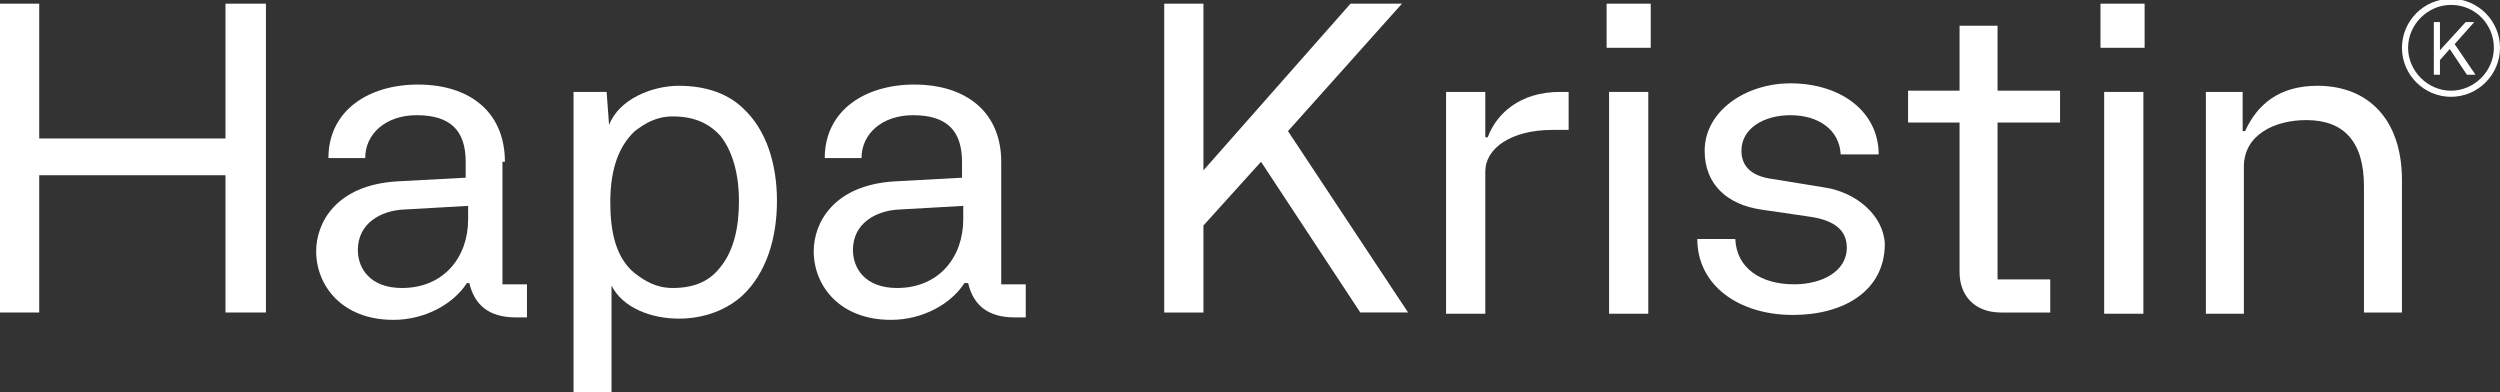
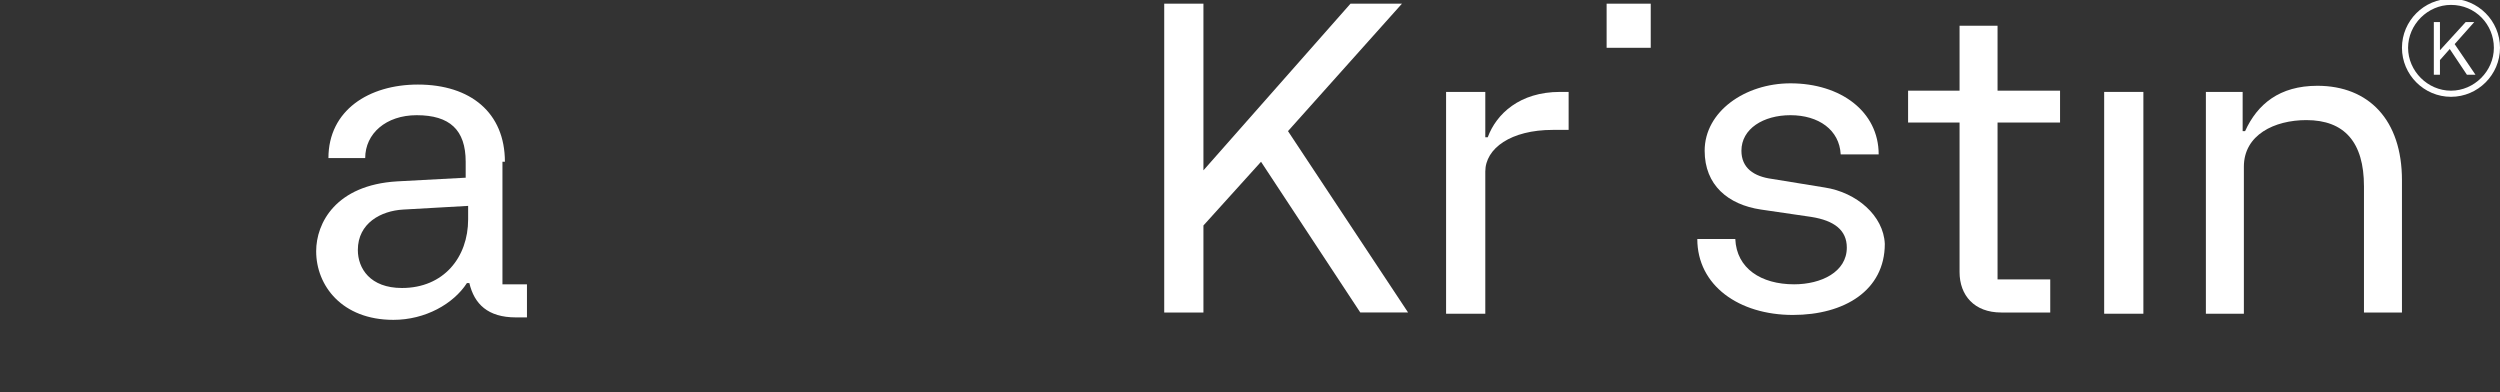
<svg xmlns="http://www.w3.org/2000/svg" enable-background="new 0 0 204 32" viewBox="0 0 204 32">
  <rect x="0" y="0" width="204" height="32" fill="#333333" stroke="none" />
  <g fill="#fff">
    <path d="m41.2 13.2c0-4-2.8-6.3-7.1-6.3-4 0-7.3 2.1-7.3 6h3c0-2 1.7-3.5 4.2-3.5 2.7 0 4 1.2 4 3.8v1.3l-5.6.3c-5 .3-6.6 3.4-6.6 5.7 0 2.8 2.1 5.6 6.3 5.6 2.6 0 4.9-1.3 6-3h.2c.4 1.7 1.5 2.8 3.8 2.8h.9v-2.7h-2v-10zm-3 4.7c0 3.1-2 5.6-5.4 5.6-2.6 0-3.6-1.6-3.6-3.1 0-2.2 1.9-3.2 3.7-3.3l5.3-.3z" />
    <path d="m114.4.3h-4.2l-12 13.6v-13.6h-3.2v25.2h3.2v-7.1l4.7-5.2 8.1 12.3h3.9l-9.8-14.8z" />
-     <path d="m55.4 7c-2.2 0-4.9 1.1-5.7 3.2l-.2-2.7h-2.7v24.5h3.1v-8.7c.9 1.8 3.2 2.7 5.5 2.7 2.2 0 4-.8 5.2-1.9 1.9-1.8 2.8-4.6 2.8-7.7s-.9-5.8-2.7-7.5c-1.2-1.2-3-1.9-5.3-1.9m3.3 14.9c-.8 1-2 1.6-3.8 1.6-1.4 0-2.3-.6-3.1-1.2-1.6-1.3-2-3.5-2-5.8s.5-4.4 2-5.8c.8-.6 1.7-1.2 3.1-1.2 1.8 0 3 .6 3.9 1.6 1.1 1.4 1.5 3.4 1.5 5.3 0 2.1-.4 4.1-1.6 5.5" />
-     <path d="m131.3 7.5h3.2v18.1h-3.2z" />
    <path d="m131.1.3h3.6v3.6h-3.6z" />
    <path d="m148.9 15.3-4.3-.7c-1.5-.2-2.5-.9-2.5-2.3 0-1.8 1.8-2.9 4-2.9 2.3 0 4 1.2 4.1 3.2h3.1c0-3.5-3.1-5.8-7.2-5.8-3.7 0-7 2.3-7 5.5 0 2.8 1.9 4.4 4.6 4.8l4.1.6c1.9.3 2.9 1.1 2.9 2.5 0 2-2.1 3-4.3 3-2.7 0-4.7-1.3-4.8-3.7h-3.1c0 3.8 3.4 6.2 7.8 6.2 4.2 0 7.5-2 7.5-5.8-.1-2.3-2.3-4.2-4.9-4.6" />
    <path d="m162.9 2.1h-3v5.3h-4.2v2.6h4.2v12.2c0 1.9 1.2 3.3 3.4 3.3h4v-2.7h-4.3v-12.8h5.1v-2.6h-5.1v-5.3z" />
-     <path d="m171.4.3h3.6v3.6h-3.6z" />
    <path d="m171.7 7.5h3.2v18.1h-3.2z" />
-     <path d="m18.4 11.3h-15.2v-11h-3.2v25.2h3.2v-11.2h15.2v11.2h3.3v-25.2h-3.3z" />
    <path d="m121.4 11.2h-.2v-3.7h-3.2v18.1h3.2v-11.6c0-1.9 2.1-3.4 5.5-3.4h1.3v-3.1h-.7c-3.3 0-5.2 1.8-5.9 3.7" />
    <path d="m189.1 7c-3.1 0-4.9 1.5-5.9 3.7h-.2v-3.2h-3v18.1h3.1v-12c0-2.6 2.5-3.8 5.1-3.8 3.1 0 4.7 1.8 4.7 5.4v10.3h3.1v-10.8c0-4.9-2.7-7.7-6.9-7.7" />
-     <path d="m81.7 13.2c0-4-2.8-6.3-7.1-6.3-4 0-7.3 2.1-7.3 6h3c0-2 1.7-3.5 4.2-3.5 2.7 0 4 1.2 4 3.8v1.3l-5.5.3c-5 .3-6.6 3.4-6.6 5.7 0 2.8 2.1 5.6 6.3 5.6 2.6 0 4.9-1.3 6-3h.3c.4 1.7 1.5 2.8 3.8 2.8h.9v-2.7h-2zm-3.1 4.7c0 3.1-2 5.6-5.4 5.6-2.6 0-3.6-1.6-3.6-3.1 0-2.2 1.9-3.2 3.7-3.3l5.3-.3z" />
    <path d="m201.9 1.8h-.7l-2.1 2.3v-2.3h-.5v4.3h.5v-1.2l.8-.9 1.4 2.1h.7l-1.7-2.5z" />
    <path d="m200 7.9c-2.2 0-4-1.8-4-4s1.8-4 4-4 4 1.8 4 4-1.8 4-4 4zm0-7.5c-1.9 0-3.5 1.6-3.5 3.5s1.6 3.5 3.5 3.5 3.5-1.6 3.5-3.5-1.5-3.5-3.5-3.5z" />
  </g>
</svg>